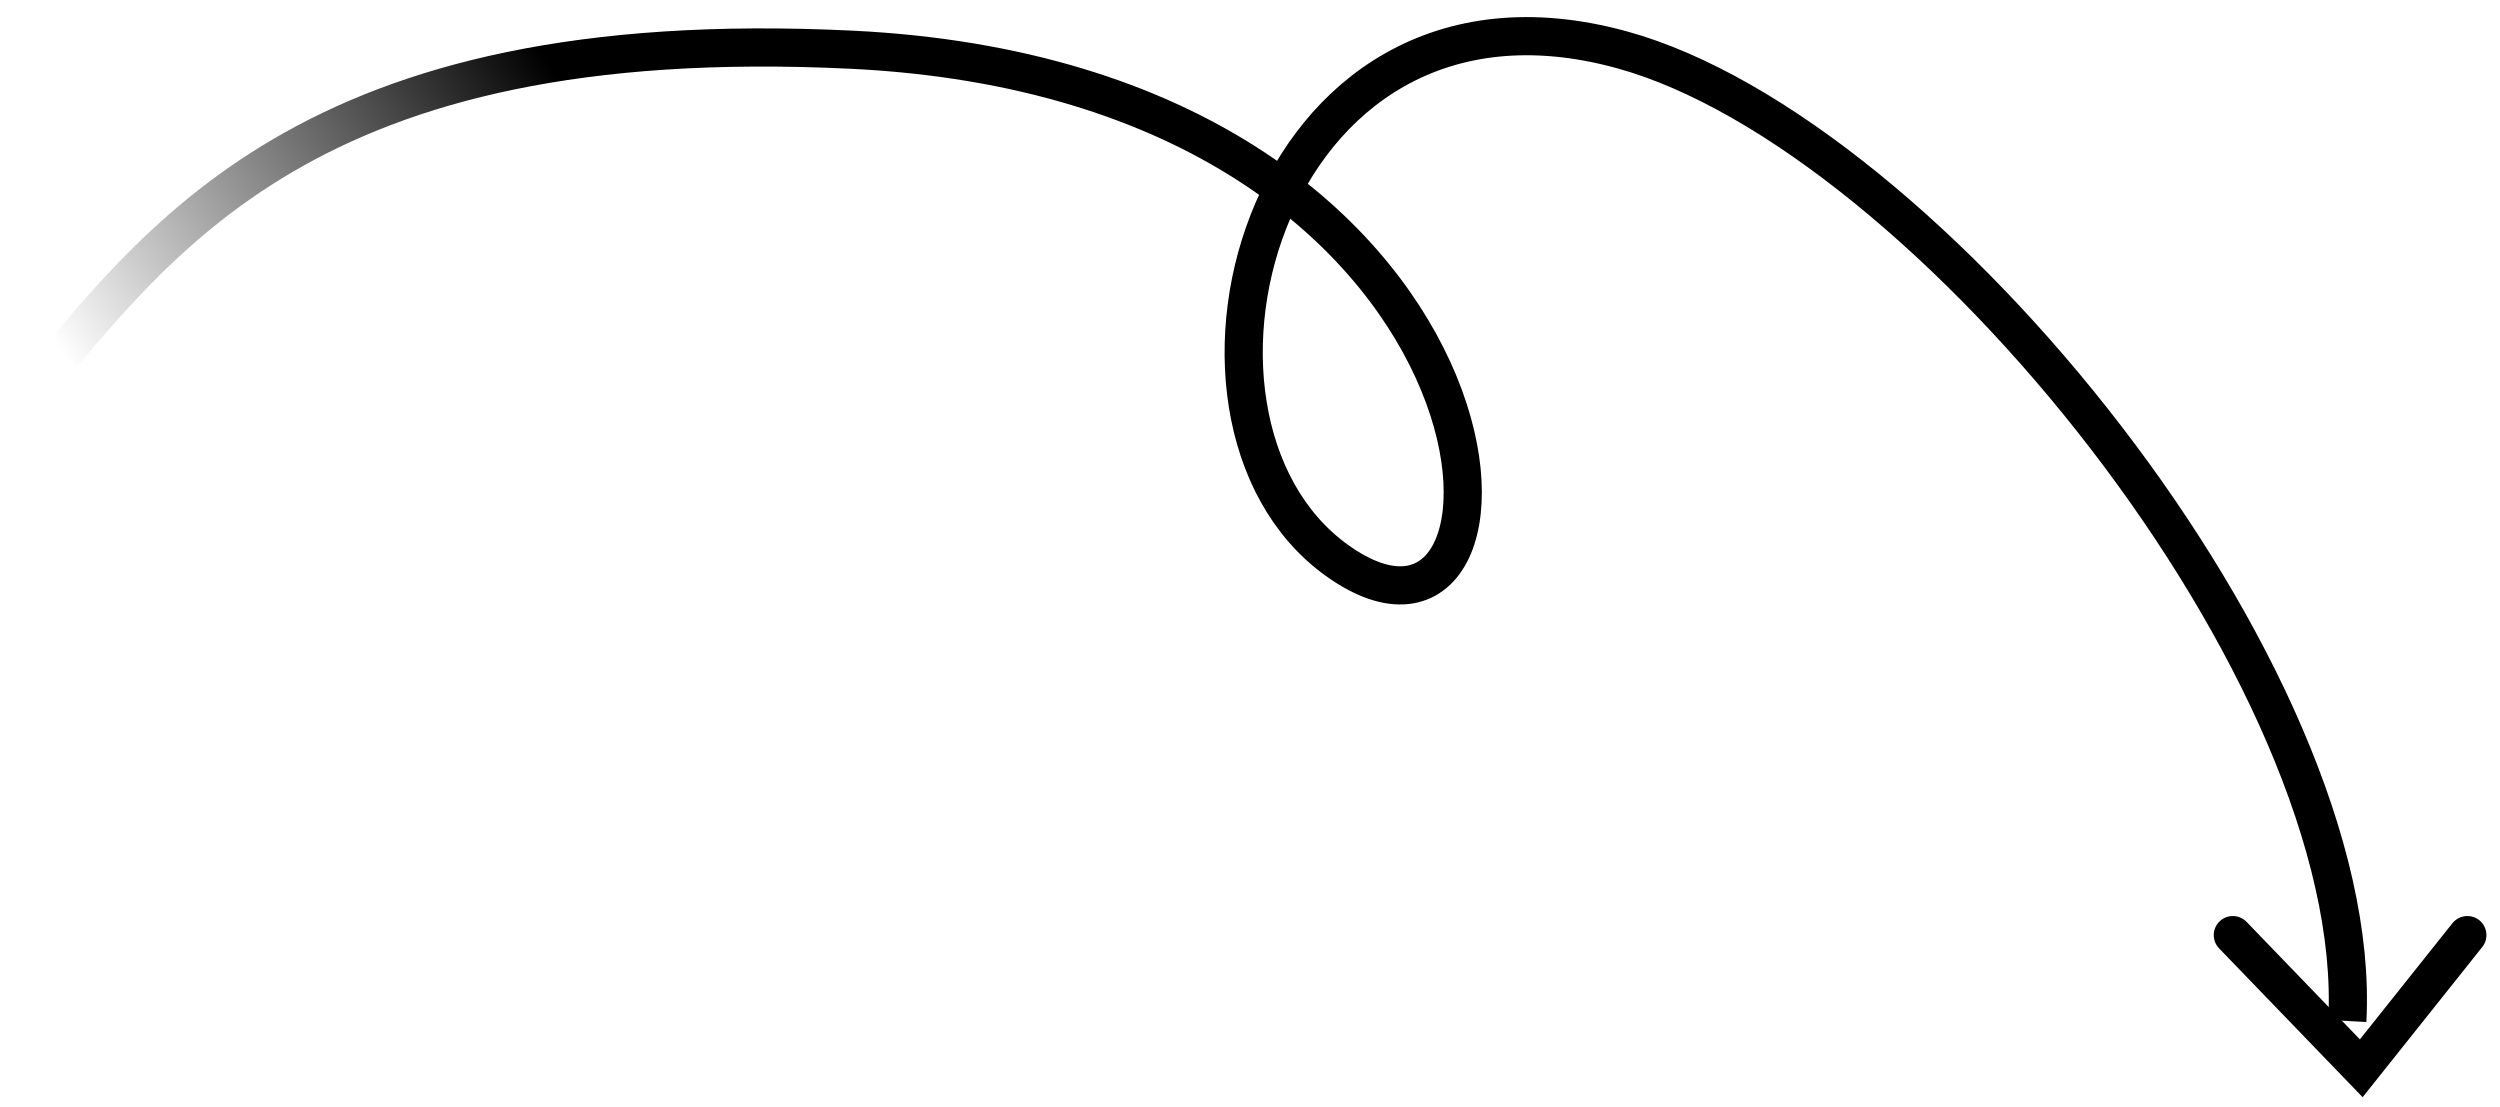
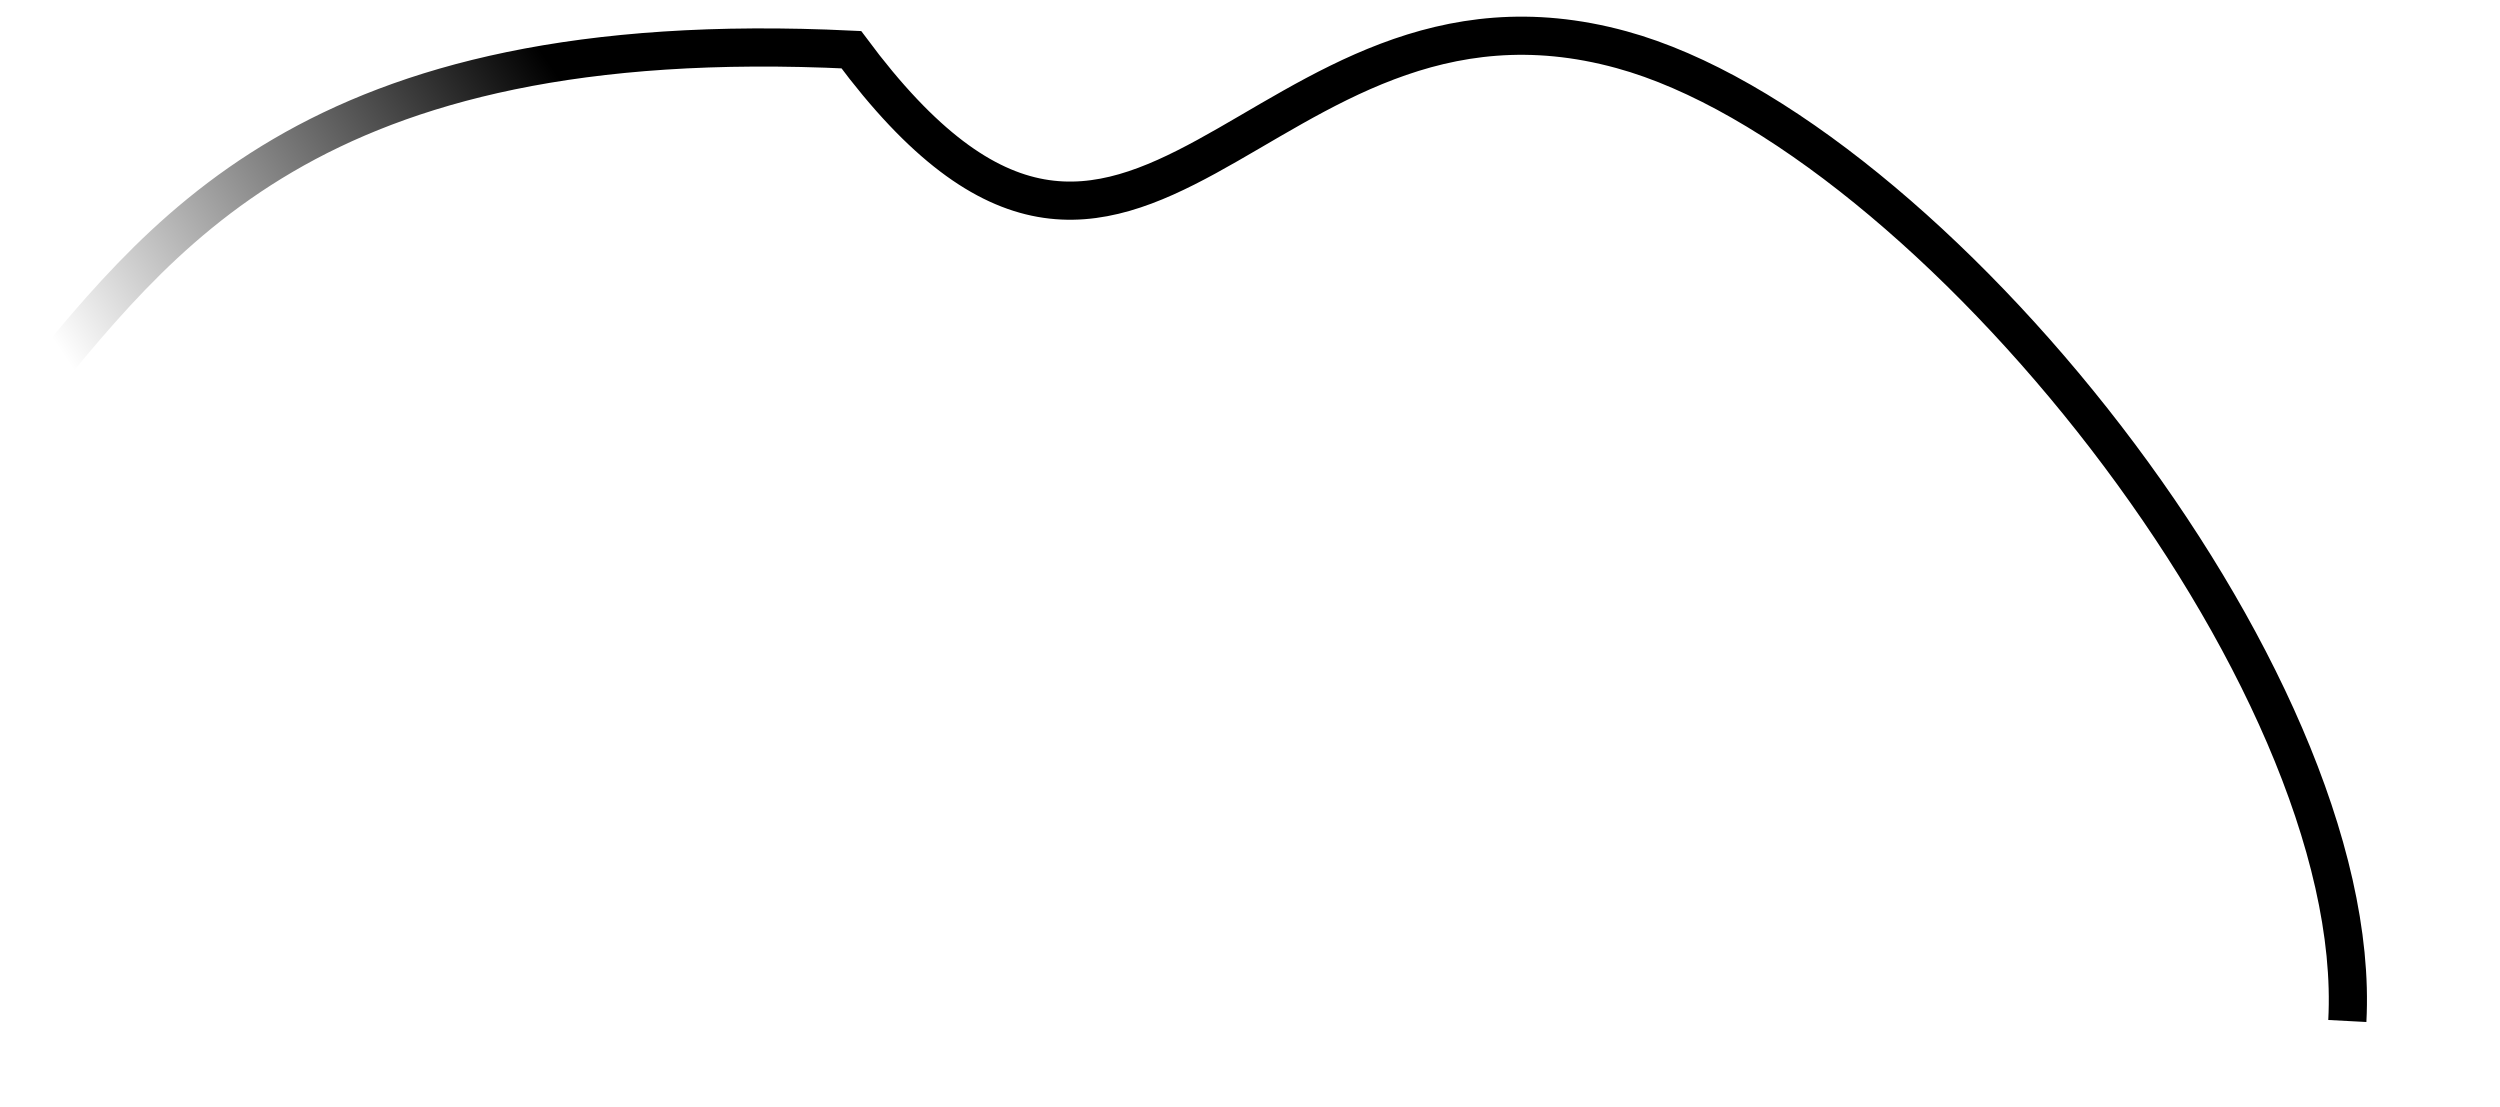
<svg xmlns="http://www.w3.org/2000/svg" width="131" height="58" fill="none">
-   <path stroke="url(#a)" stroke-width="2" d="M1 21.328C8.336 12.523 16.009 1.218 44.609 2.604c35.75 1.73 36.904 34.02 25.948 27.1C59.6 22.787 65.822-2.65 84.972 2.605 101 7 123.961 35.433 123 53.5" />
-   <path stroke="#000" stroke-linecap="round" stroke-width="2" d="m129.289 49-5.559 6.978L117 49" />
+   <path stroke="url(#a)" stroke-width="2" d="M1 21.328C8.336 12.523 16.009 1.218 44.609 2.604C59.6 22.787 65.822-2.65 84.972 2.605 101 7 123.961 35.433 123 53.5" />
  <defs>
    <linearGradient id="a" x1="5.199" x2="29.822" y1="21.405" y2="4.857" gradientUnits="userSpaceOnUse">
      <stop stop-opacity="0" />
      <stop offset="1" />
    </linearGradient>
  </defs>
</svg>